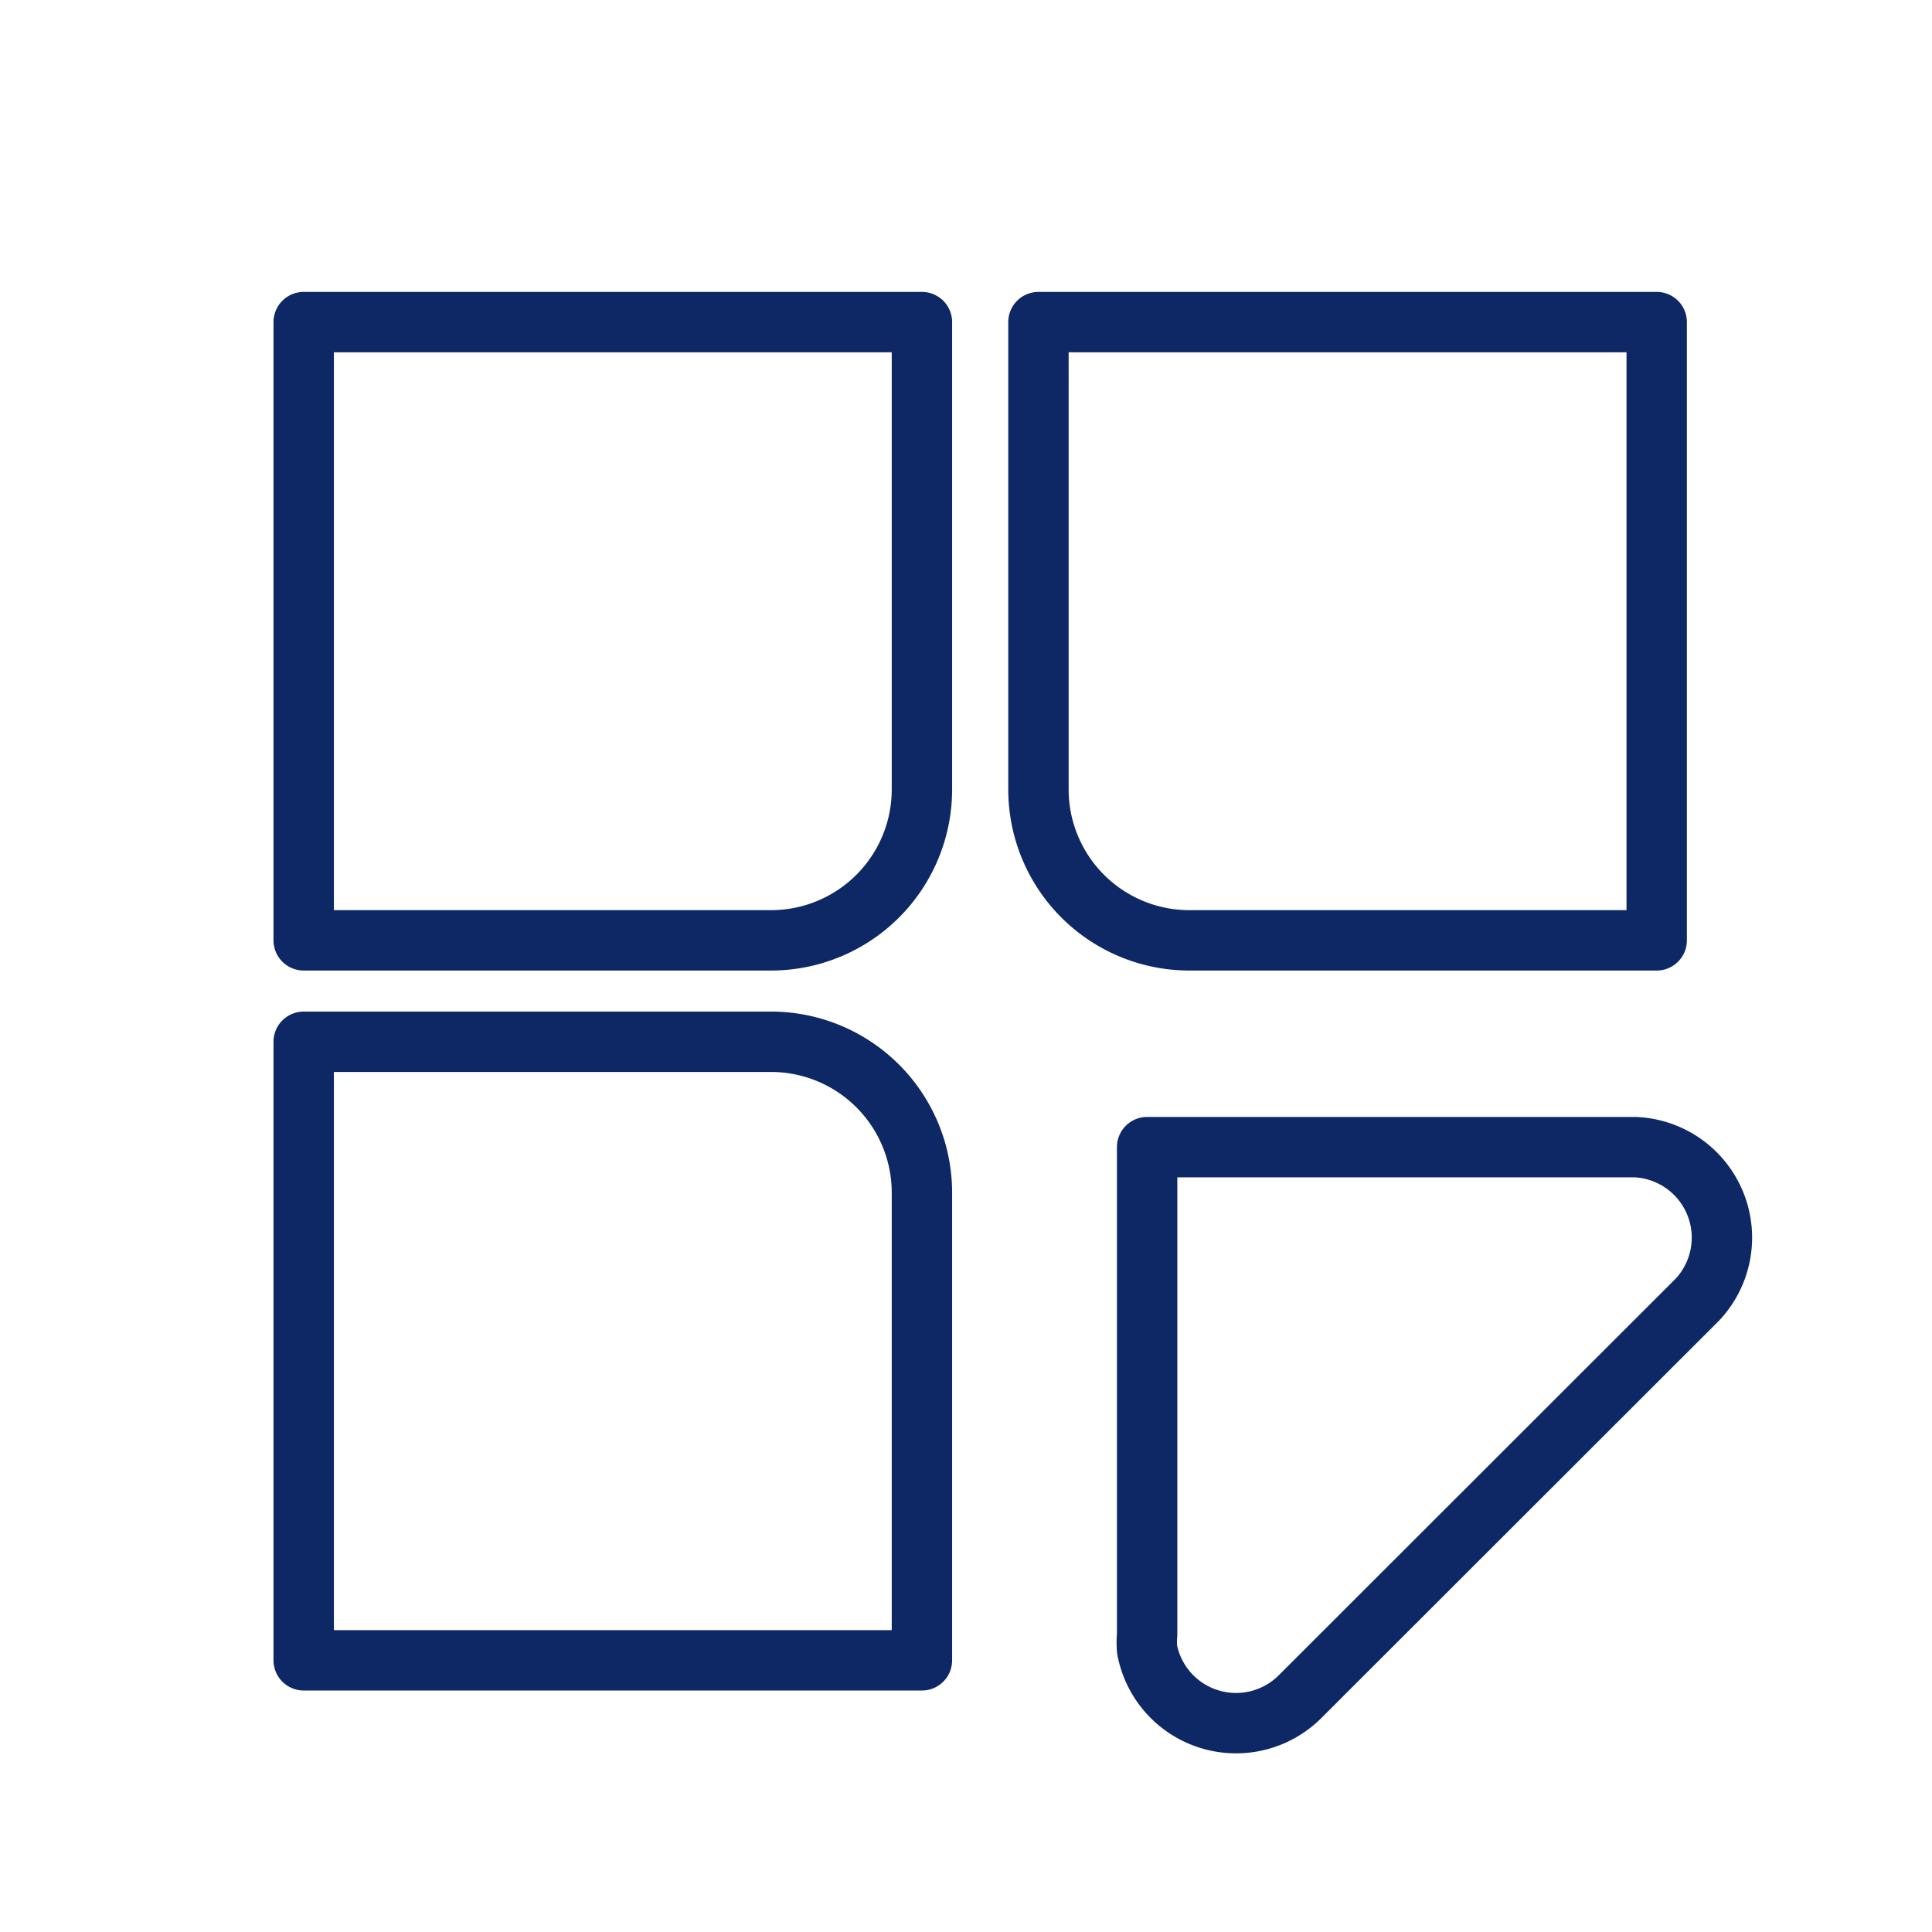
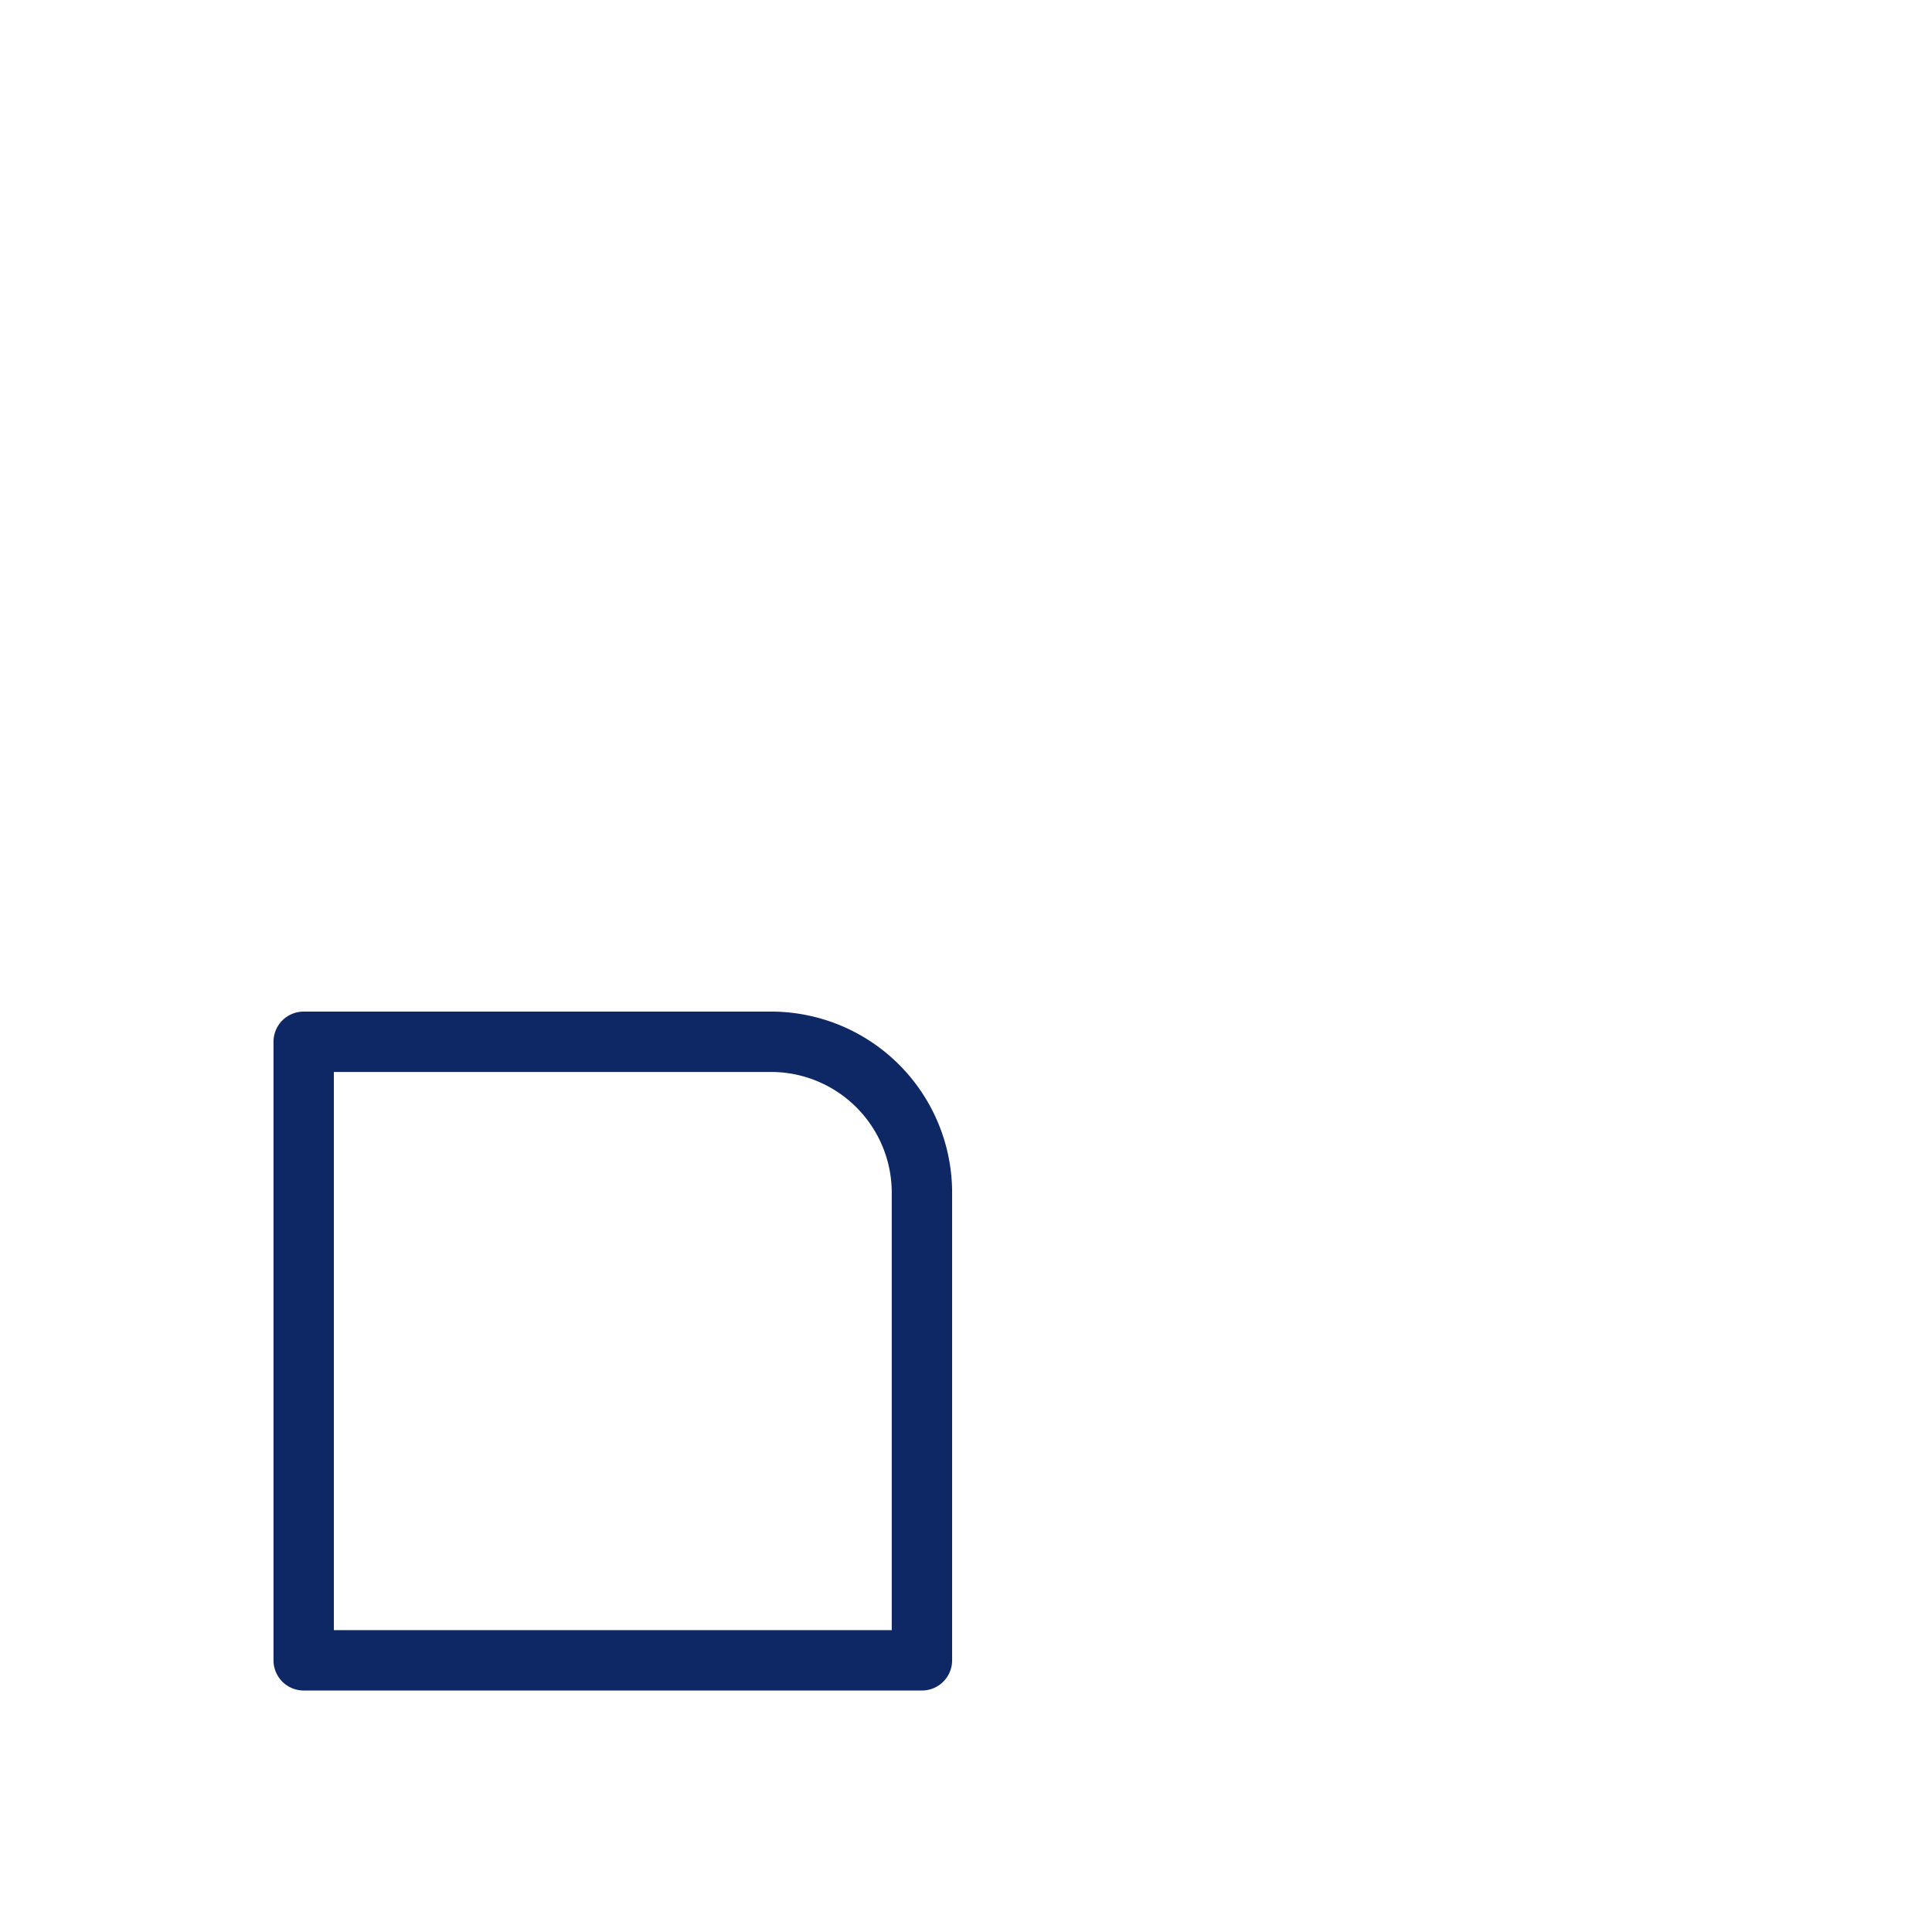
<svg xmlns="http://www.w3.org/2000/svg" id="Layer_1" data-name="Layer 1" viewBox="0 0 64 64">
  <defs>
    <style>.cls-1{fill:none;stroke:#0e2765;stroke-linecap:round;stroke-linejoin:round;stroke-width:2px;}</style>
  </defs>
-   <path class="cls-1" d="M10.06,10.67H30.54a0,0,0,0,1,0,0V26.15a5,5,0,0,1-5,5H10.06a0,0,0,0,1,0,0V10.67A0,0,0,0,1,10.06,10.67Z" />
  <path class="cls-1" d="M10.06,34.51H25.54a5,5,0,0,1,5,5V55a0,0,0,0,1,0,0H10.06a0,0,0,0,1,0,0V34.51A0,0,0,0,1,10.06,34.51Z" />
-   <path class="cls-1" d="M43.08,56.19A3,3,0,0,1,38,54.65a2.74,2.74,0,0,1,0-.5V38H54.15a3,3,0,0,1,2.07,5.06Z" />
-   <path class="cls-1" d="M34.4,10.67H54.88a0,0,0,0,1,0,0V31.15a0,0,0,0,1,0,0H39.4a5,5,0,0,1-5-5V10.67A0,0,0,0,1,34.4,10.67Z" />
</svg>